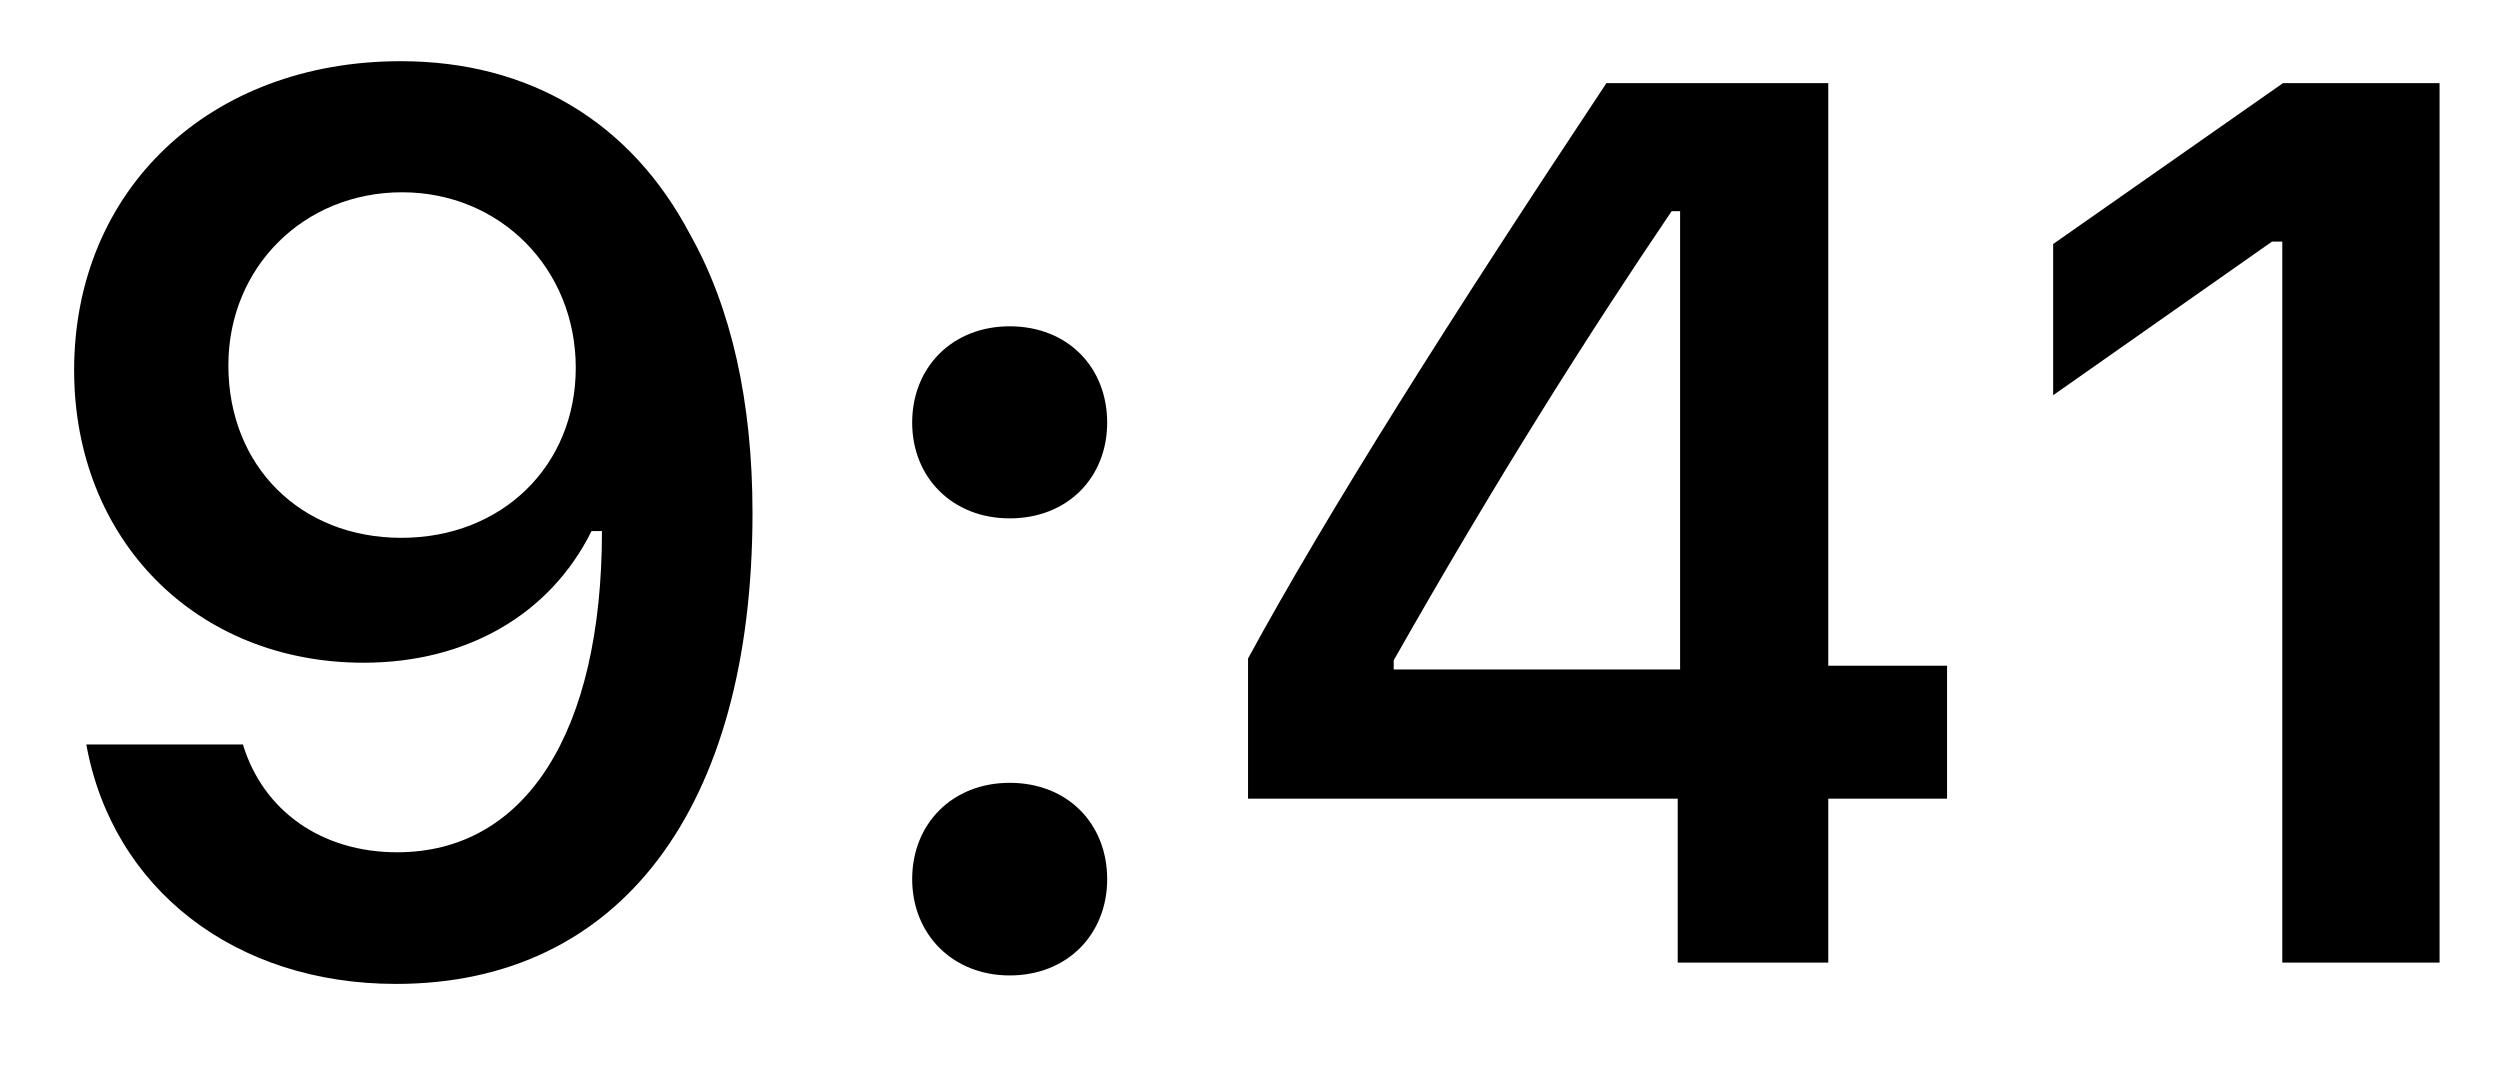
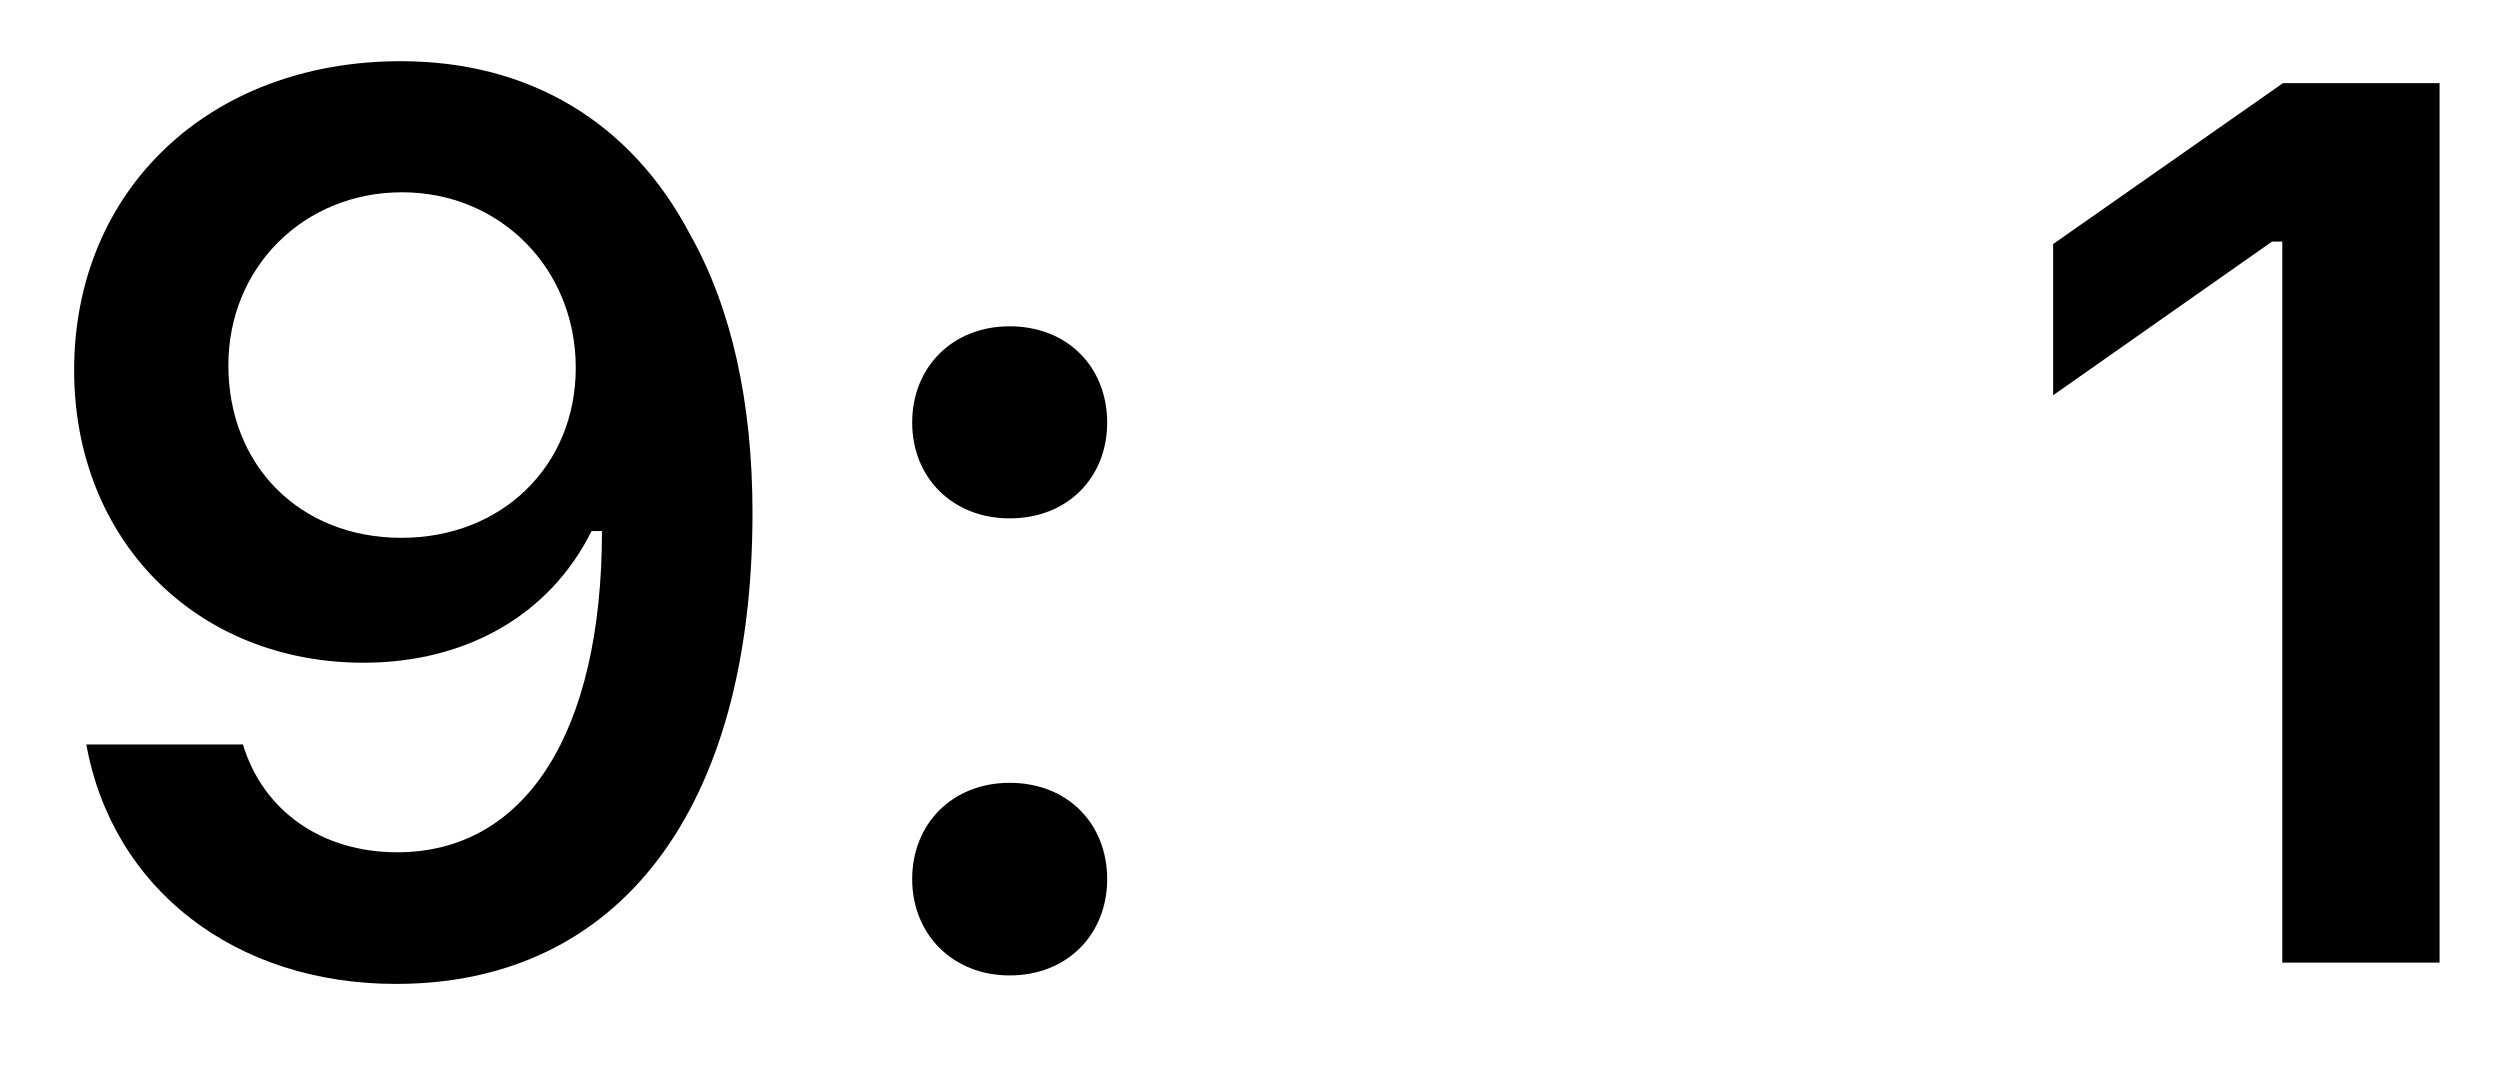
<svg xmlns="http://www.w3.org/2000/svg" width="23" height="10" viewBox="0 0 23 10" fill="none">
  <path d="M3.643 9.052C5.7 9.052 6.923 7.443 6.923 4.718C6.923 3.692 6.726 2.828 6.351 2.161C5.807 1.124 4.871 0.563 3.687 0.563C1.927 0.563 0.682 1.746 0.682 3.406C0.682 4.965 1.803 6.097 3.345 6.097C4.293 6.097 5.061 5.654 5.442 4.886H5.459C5.459 4.886 5.482 4.886 5.487 4.886C5.499 4.886 5.538 4.886 5.538 4.886C5.538 6.737 4.837 7.841 3.654 7.841C2.959 7.841 2.42 7.46 2.235 6.849H0.794C1.035 8.178 2.162 9.052 3.643 9.052ZM3.693 4.948C2.762 4.948 2.101 4.286 2.101 3.361C2.101 2.458 2.796 1.769 3.699 1.769C4.601 1.769 5.297 2.47 5.297 3.384C5.297 4.286 4.618 4.948 3.693 4.948Z" fill="black" />
  <path d="M9.289 8.974C9.822 8.974 10.186 8.593 10.186 8.088C10.186 7.578 9.822 7.202 9.289 7.202C8.762 7.202 8.392 7.578 8.392 8.088C8.392 8.593 8.762 8.974 9.289 8.974ZM9.289 4.769C9.822 4.769 10.186 4.393 10.186 3.888C10.186 3.378 9.822 3.002 9.289 3.002C8.762 3.002 8.392 3.378 8.392 3.888C8.392 4.393 8.762 4.769 9.289 4.769Z" fill="black" />
-   <path d="M15.435 8.856H16.82V7.348H17.913V6.125H16.82V0.765H14.779C13.349 2.918 12.211 4.718 11.482 6.058V7.348H15.435V8.856ZM12.822 6.075C13.764 4.415 14.605 3.086 15.379 1.943H15.457V6.159H12.822V6.075Z" fill="black" />
  <path d="M20.997 8.856H22.444V0.765H21.003L18.889 2.245V3.636L20.902 2.223H20.997V8.856Z" fill="black" />
</svg>